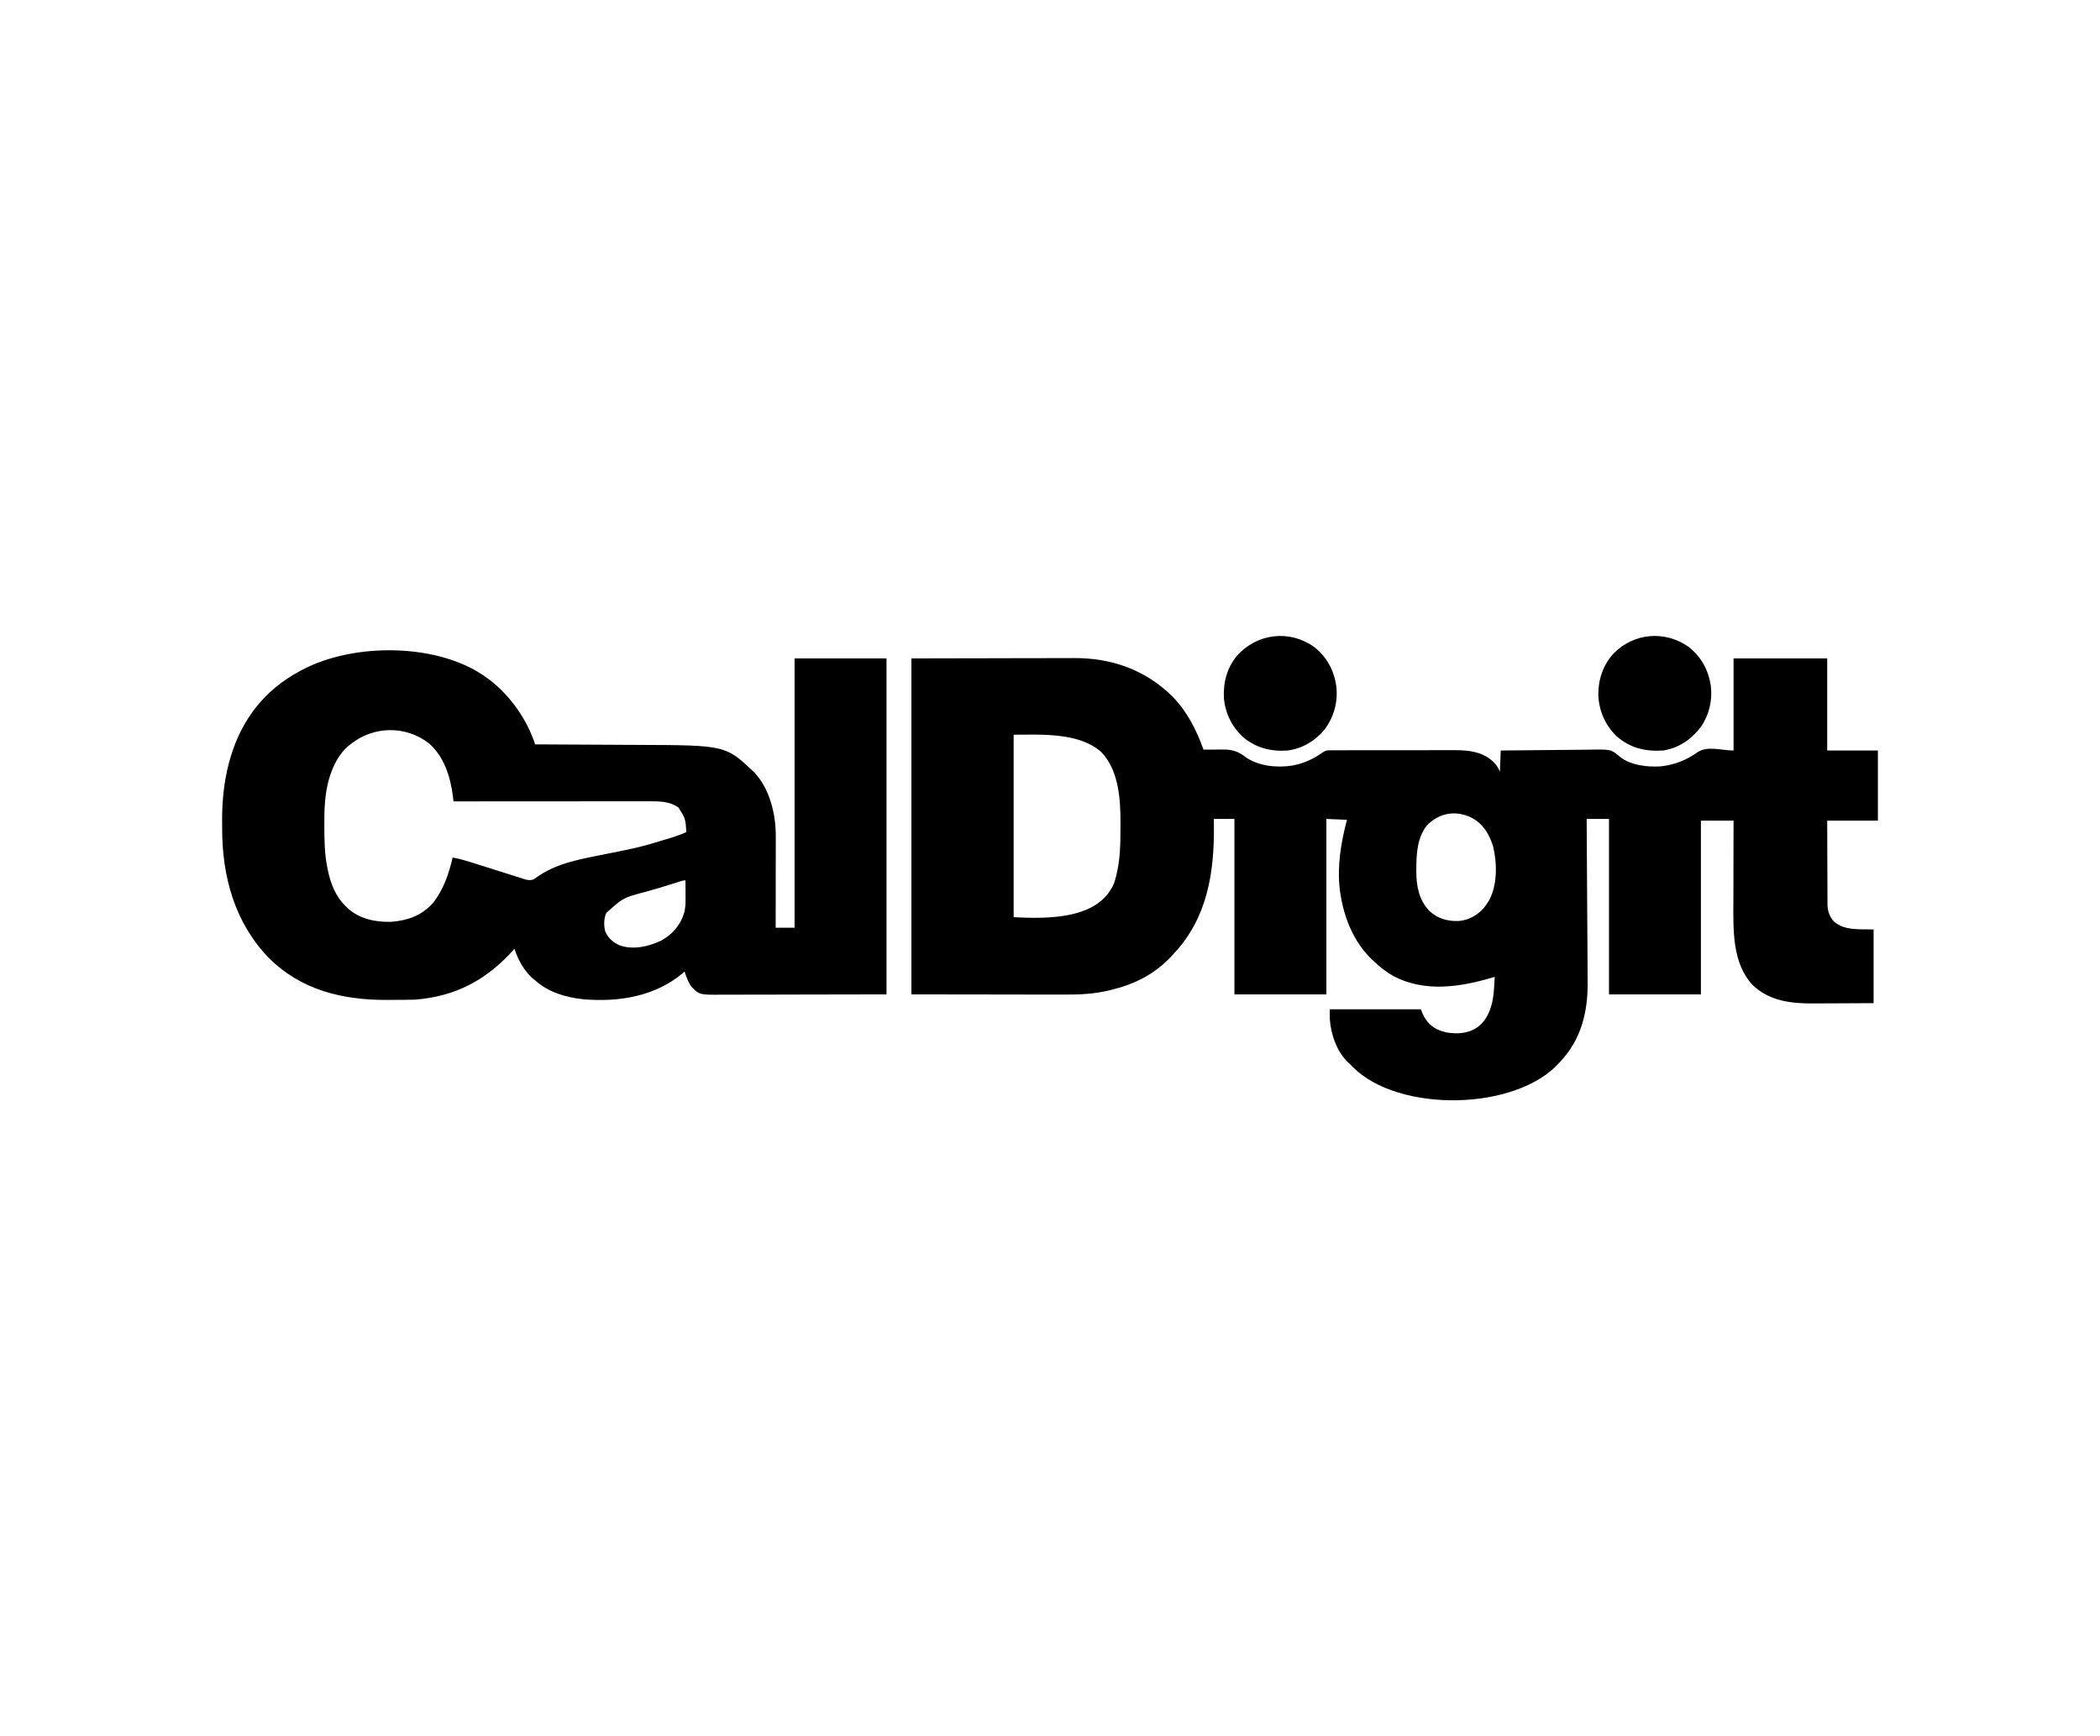
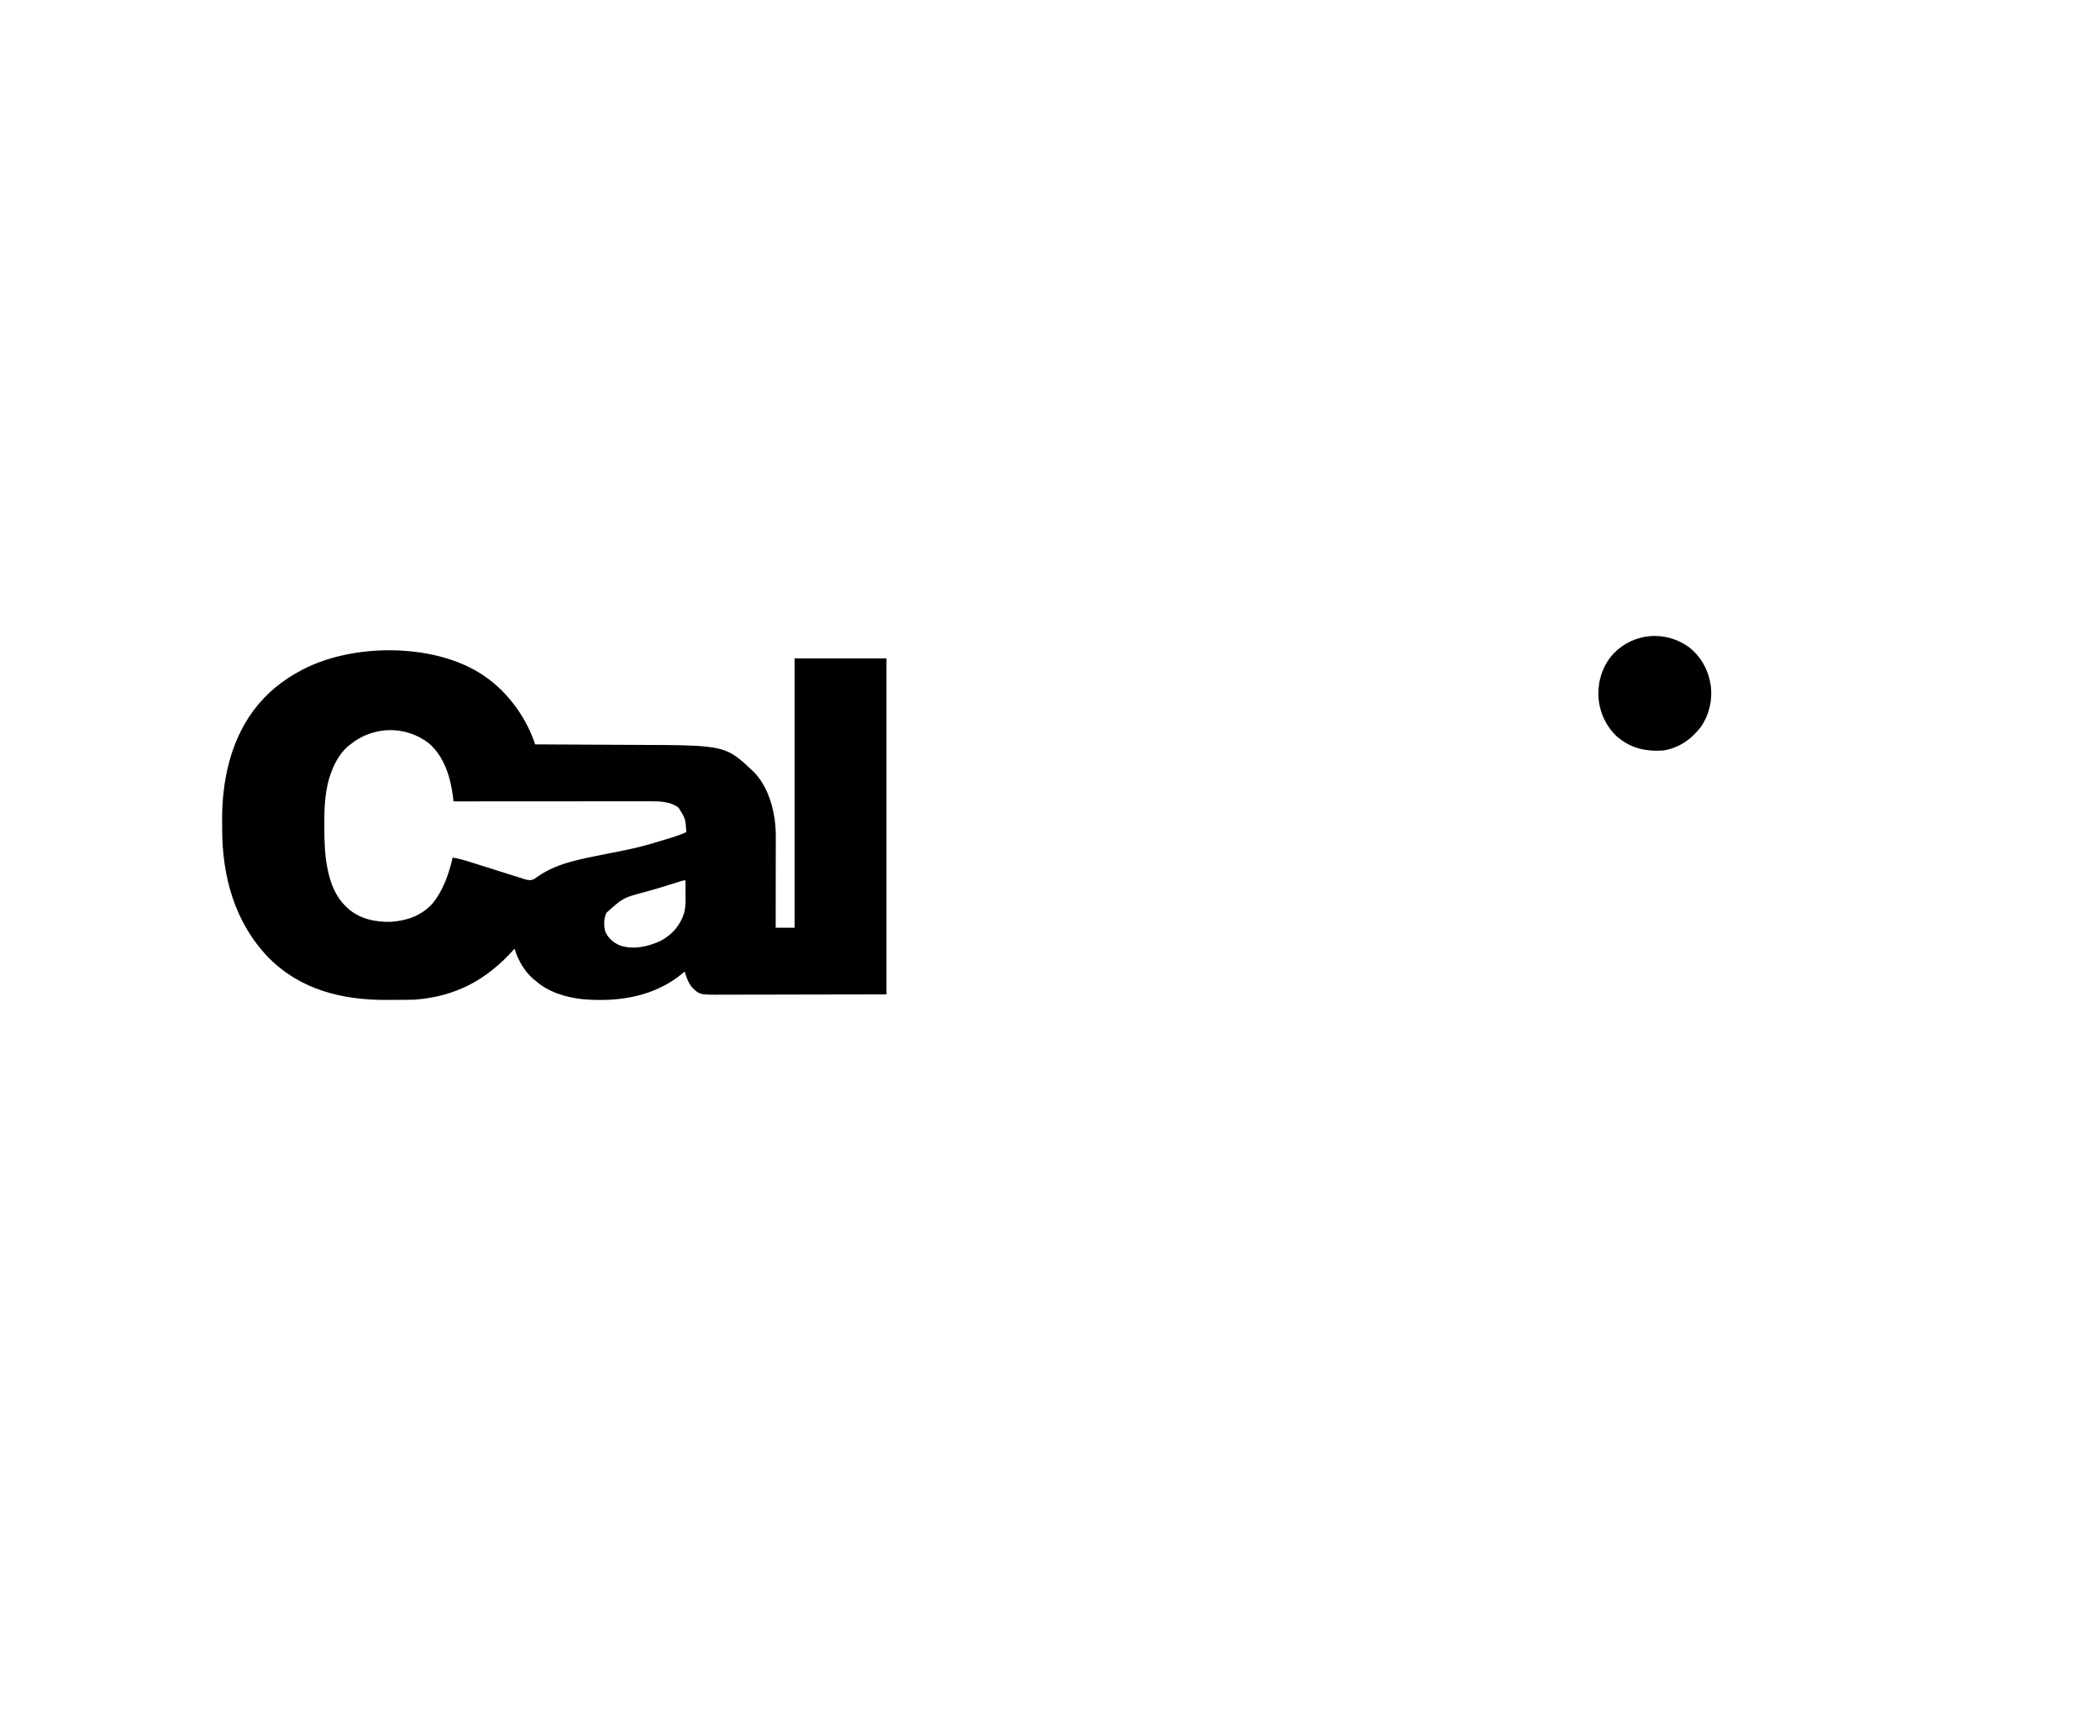
<svg xmlns="http://www.w3.org/2000/svg" width="208" height="172" viewBox="0 0 208 172" fill="none">
-   <path d="M90.273 65.224C93.157 65.218 96.04 65.213 99.011 65.207C99.919 65.205 100.826 65.203 101.762 65.2C102.877 65.199 102.877 65.199 103.401 65.199C103.763 65.198 104.126 65.198 104.489 65.196C104.953 65.194 105.418 65.194 105.883 65.194C106.052 65.194 106.221 65.194 106.391 65.192C110.084 65.171 113.458 66.352 116.135 69.004C117.576 70.476 118.515 72.323 119.204 74.261C119.293 74.26 119.382 74.258 119.474 74.257C119.811 74.253 120.147 74.253 120.484 74.256C120.628 74.256 120.773 74.255 120.917 74.252C121.877 74.236 122.505 74.335 123.28 74.934C124.568 75.893 126.441 76.082 127.967 75.845C129.1 75.644 130.088 75.195 131.032 74.522C131.339 74.313 131.477 74.326 131.843 74.326C131.899 74.325 131.956 74.325 132.014 74.325C132.205 74.324 132.395 74.324 132.586 74.325C132.722 74.324 132.859 74.324 132.995 74.323C133.366 74.322 133.737 74.322 134.109 74.322C134.419 74.322 134.729 74.322 135.04 74.321C135.773 74.32 136.506 74.32 137.239 74.321C137.993 74.321 138.748 74.32 139.502 74.319C140.151 74.317 140.799 74.317 141.448 74.317C141.835 74.317 142.222 74.317 142.609 74.316C142.973 74.314 143.338 74.315 143.703 74.316C143.836 74.316 143.969 74.316 144.102 74.315C145.516 74.308 146.906 74.48 147.97 75.522C148.257 75.823 148.365 76.035 148.56 76.434C148.588 75.746 148.616 75.058 148.645 74.348C150.034 74.331 151.422 74.316 152.811 74.308C153.455 74.304 154.1 74.298 154.745 74.289C155.307 74.281 155.87 74.276 156.432 74.275C156.73 74.274 157.027 74.271 157.325 74.266C159.57 74.224 159.57 74.224 160.408 74.933C161.479 75.832 163.238 76.013 164.557 75.913C165.887 75.752 167.029 75.308 168.131 74.522C169.123 73.847 170.512 74.348 171.705 74.348C171.705 71.337 171.705 68.326 171.705 65.224C174.766 65.224 177.826 65.224 180.98 65.224C180.98 68.235 180.98 71.246 180.98 74.348C182.636 74.348 184.293 74.348 186 74.348C186 76.643 186 78.937 186 81.3C184.343 81.3 182.687 81.3 180.98 81.3C180.982 82.87 180.982 82.87 180.989 84.44C180.993 85.081 180.996 85.721 180.996 86.362C180.997 86.878 180.999 87.395 181.003 87.912C181.004 88.109 181.004 88.305 181.004 88.502C181.004 88.778 181.006 89.055 181.009 89.331C181.008 89.412 181.007 89.492 181.006 89.575C181.017 90.224 181.198 90.805 181.642 91.284C182.709 92.231 184.284 92.028 185.575 92.076C185.575 94.485 185.575 96.894 185.575 99.376C183.774 99.387 183.774 99.387 182.996 99.389C182.469 99.391 181.941 99.392 181.414 99.396C180.988 99.399 180.562 99.4 180.136 99.401C179.975 99.401 179.814 99.402 179.653 99.404C177.463 99.422 175.275 99.192 173.609 97.592C171.549 95.412 171.677 92.089 171.688 89.269C171.689 89.038 171.689 88.807 171.689 88.576C171.689 88.035 171.691 87.494 171.693 86.953C171.694 86.335 171.695 85.718 171.696 85.101C171.698 83.834 171.701 82.567 171.705 81.3C170.638 81.3 169.571 81.3 168.471 81.3C168.471 86.979 168.471 92.657 168.471 98.507C165.467 98.507 162.462 98.507 159.367 98.507C159.367 92.772 159.367 87.036 159.367 81.127C158.637 81.127 157.907 81.127 157.154 81.127C157.156 81.346 157.157 81.565 157.159 81.79C157.172 83.857 157.185 85.923 157.196 87.989C157.202 89.051 157.209 90.114 157.216 91.176C157.222 92.102 157.228 93.028 157.233 93.955C157.235 94.445 157.238 94.935 157.242 95.425C157.245 95.887 157.248 96.349 157.25 96.811C157.251 96.98 157.252 97.149 157.253 97.317C157.279 100.294 156.59 103.016 154.517 105.199C150.246 110.084 138.516 110.276 133.974 105.684C133.901 105.61 133.829 105.536 133.755 105.459C133.698 105.408 133.641 105.356 133.583 105.303C132.424 104.228 131.82 102.502 131.712 100.94C131.712 100.625 131.712 100.31 131.712 99.985C134.689 99.985 137.665 99.985 140.732 99.985C141.201 101.302 141.929 101.992 143.34 102.287C146.474 102.768 147.819 100.827 147.981 97.921C147.988 97.809 147.994 97.698 148.002 97.583C148.019 97.312 148.035 97.041 148.05 96.769C147.964 96.795 147.964 96.795 147.877 96.821C144.632 97.788 141.117 98.339 137.984 96.676C137.265 96.272 136.653 95.773 136.052 95.205C135.958 95.118 135.958 95.118 135.862 95.029C134.04 93.265 133.086 90.835 132.733 88.34C132.722 88.26 132.711 88.18 132.699 88.098C132.436 85.766 132.818 83.459 133.414 81.214C132.74 81.185 132.066 81.156 131.372 81.127C131.372 86.862 131.372 92.598 131.372 98.507C128.367 98.507 125.363 98.507 122.267 98.507C122.267 92.772 122.267 87.036 122.267 81.127C121.593 81.127 120.919 81.127 120.225 81.127C120.228 81.332 120.231 81.537 120.234 81.748C120.288 86.492 119.563 90.981 116.226 94.51C116.117 94.629 116.117 94.629 116.007 94.75C114.367 96.502 112.397 97.494 110.11 98.051C110.006 98.076 109.903 98.102 109.796 98.128C108.388 98.458 106.996 98.533 105.555 98.527C105.385 98.527 105.214 98.527 105.044 98.527C104.592 98.527 104.14 98.526 103.688 98.525C103.262 98.524 102.836 98.524 102.41 98.524C101.169 98.523 99.928 98.52 98.687 98.518C94.522 98.513 94.522 98.513 90.273 98.507C90.273 87.524 90.273 76.54 90.273 65.224ZM100.399 72.784C100.399 78.749 100.399 84.714 100.399 90.86C103.416 91.005 108.312 91.155 110.099 87.992C110.149 87.906 110.149 87.906 110.199 87.819C110.411 87.393 110.516 86.939 110.621 86.477C110.634 86.418 110.648 86.36 110.661 86.3C110.939 84.99 110.98 83.663 110.977 82.328C110.977 82.068 110.979 81.808 110.981 81.548C110.989 79.189 110.812 76.325 109.11 74.532C106.886 72.511 103.023 72.784 100.399 72.784ZM141.296 81.814C140.39 83.004 140.291 84.508 140.285 85.955C140.283 86.067 140.282 86.178 140.28 86.293C140.274 87.773 140.551 89.165 141.583 90.251C142.419 91.015 143.399 91.277 144.507 91.24C145.481 91.137 146.282 90.699 146.952 89.97C147.103 89.78 147.239 89.588 147.369 89.382C147.402 89.331 147.435 89.28 147.469 89.227C148.326 87.695 148.285 85.536 147.895 83.872C147.532 82.67 146.912 81.629 145.799 81.028C144.226 80.226 142.51 80.504 141.296 81.814Z" fill="black" />
  <path d="M48.324 67.222C48.392 67.272 48.46 67.323 48.531 67.375C50.557 68.945 52.197 71.268 53.004 73.74C53.1 73.74 53.099 73.74 53.197 73.741C54.764 73.748 56.331 73.756 57.897 73.765C58.655 73.769 59.413 73.773 60.17 73.776C60.832 73.779 61.494 73.783 62.156 73.787C62.505 73.789 62.854 73.791 63.203 73.792C71.881 73.823 71.881 73.823 74.727 76.533C76.244 78.154 76.846 80.649 76.839 82.826C76.839 82.924 76.839 83.023 76.839 83.124C76.839 83.448 76.838 83.771 76.837 84.095C76.837 84.32 76.837 84.545 76.837 84.77C76.837 85.3 76.836 85.831 76.835 86.362C76.834 86.966 76.834 87.57 76.833 88.175C76.832 89.417 76.831 90.66 76.829 91.902C77.447 91.902 78.065 91.902 78.701 91.902C78.701 83.098 78.701 74.294 78.701 65.223C81.706 65.223 84.71 65.223 87.806 65.223C87.806 76.207 87.806 87.191 87.806 98.507C84.875 98.512 81.944 98.518 78.924 98.523C77.999 98.526 77.074 98.528 76.121 98.531C74.99 98.532 74.99 98.532 74.461 98.532C74.092 98.532 73.722 98.533 73.353 98.534C72.881 98.536 72.41 98.537 71.938 98.537C71.765 98.537 71.593 98.537 71.42 98.538C69.304 98.55 69.304 98.55 68.554 97.82C68.177 97.36 67.988 96.812 67.809 96.248C67.737 96.311 67.737 96.311 67.662 96.375C64.875 98.728 61.274 99.29 57.751 98.988C56.052 98.808 54.303 98.292 53.004 97.117C52.918 97.05 52.832 96.984 52.743 96.916C51.882 96.111 51.318 95.114 50.962 93.988C50.928 94.026 50.894 94.063 50.859 94.102C48.149 97.109 45.107 98.719 41.091 99.028C40.761 99.041 40.43 99.045 40.099 99.046C40.006 99.047 39.912 99.047 39.816 99.048C39.617 99.048 39.42 99.049 39.222 99.049C38.927 99.05 38.632 99.053 38.337 99.056C33.969 99.077 29.822 98.094 26.636 94.901C23.262 91.439 21.995 86.838 22.004 82.06C22.004 81.77 22.002 81.479 22 81.189C21.989 77.456 22.796 73.569 25.009 70.524C25.067 70.444 25.125 70.364 25.185 70.281C26.442 68.636 27.969 67.395 29.774 66.44C29.825 66.413 29.876 66.385 29.928 66.357C35.062 63.633 43.573 63.651 48.324 67.222ZM34.709 73.74C34.637 73.796 34.565 73.853 34.49 73.911C33.573 74.695 32.99 75.855 32.641 77.004C32.621 77.067 32.601 77.13 32.581 77.195C32.162 78.681 32.113 80.226 32.125 81.762C32.125 81.851 32.125 81.941 32.126 82.033C32.132 83.337 32.155 84.624 32.412 85.906C32.426 85.979 32.44 86.052 32.455 86.127C32.74 87.531 33.239 88.823 34.284 89.817C34.349 89.879 34.413 89.941 34.48 90.005C35.651 91.047 37.208 91.358 38.724 91.319C40.338 91.197 41.698 90.735 42.841 89.507C43.903 88.192 44.454 86.588 44.835 84.95C45.58 85.079 46.288 85.302 47.008 85.531C47.228 85.602 47.449 85.671 47.67 85.74C48.297 85.938 48.924 86.136 49.551 86.335C49.935 86.457 50.321 86.578 50.706 86.699C50.852 86.745 50.998 86.791 51.144 86.838C51.348 86.903 51.552 86.967 51.756 87.031C51.816 87.05 51.876 87.07 51.938 87.09C52.267 87.191 52.504 87.236 52.834 87.123C53.016 87.008 53.19 86.89 53.365 86.764C55.315 85.435 57.756 85.066 60.011 84.601C63.394 83.929 63.394 83.929 66.693 82.924C66.801 82.885 66.909 82.847 67.017 82.808C67.507 82.639 67.507 82.639 67.98 82.43C67.896 81.098 67.896 81.098 67.21 80.008C66.333 79.363 65.261 79.375 64.219 79.378C64.136 79.378 64.052 79.378 63.967 79.378C63.691 79.378 63.415 79.378 63.139 79.379C62.94 79.379 62.741 79.379 62.542 79.379C62.004 79.379 61.466 79.379 60.928 79.38C60.422 79.38 59.916 79.38 59.411 79.38C58.409 79.38 57.408 79.381 56.406 79.382C55.434 79.383 54.462 79.383 53.489 79.384C53.429 79.384 53.369 79.384 53.308 79.384C53.007 79.384 52.705 79.384 52.404 79.384C49.91 79.385 47.415 79.386 44.92 79.388C44.899 79.215 44.879 79.042 44.858 78.868C44.607 76.933 43.981 74.937 42.484 73.637C40.166 71.84 36.964 71.91 34.709 73.74ZM67.159 87.382C67.042 87.418 66.924 87.455 66.806 87.492C66.713 87.521 66.713 87.521 66.618 87.551C65.718 87.835 64.818 88.112 63.906 88.356C61.718 88.935 61.718 88.935 60.066 90.425C59.792 90.982 59.796 91.693 59.952 92.289C60.249 92.954 60.758 93.388 61.41 93.664C62.742 94.111 64.209 93.775 65.443 93.201C66.569 92.591 67.383 91.689 67.763 90.434C67.869 90.016 67.905 89.637 67.903 89.204C67.903 89.147 67.903 89.09 67.903 89.031C67.902 88.849 67.901 88.668 67.9 88.486C67.9 88.362 67.899 88.239 67.899 88.115C67.898 87.813 67.896 87.511 67.895 87.21C67.634 87.21 67.408 87.303 67.159 87.382Z" fill="black" />
-   <path d="M130.164 64.091C131.403 65.061 132.121 66.379 132.353 67.941C132.543 69.494 132.135 71.016 131.202 72.263C130.259 73.404 129.007 74.15 127.543 74.348C125.923 74.469 124.477 74.116 123.182 73.072C122.062 72.074 121.375 70.717 121.228 69.206C121.133 67.66 121.523 66.152 122.521 64.96C124.519 62.721 127.741 62.359 130.164 64.091Z" fill="black" />
  <path d="M167.264 64.091C168.506 65.064 169.221 66.383 169.453 67.949C169.63 69.353 169.286 70.812 168.493 71.975C167.536 73.238 166.301 74.102 164.727 74.349C162.968 74.463 161.452 74.115 160.087 72.904C158.983 71.817 158.362 70.392 158.31 68.829C158.299 67.274 158.799 65.827 159.86 64.699C161.871 62.668 164.965 62.449 167.264 64.091Z" fill="black" />
</svg>